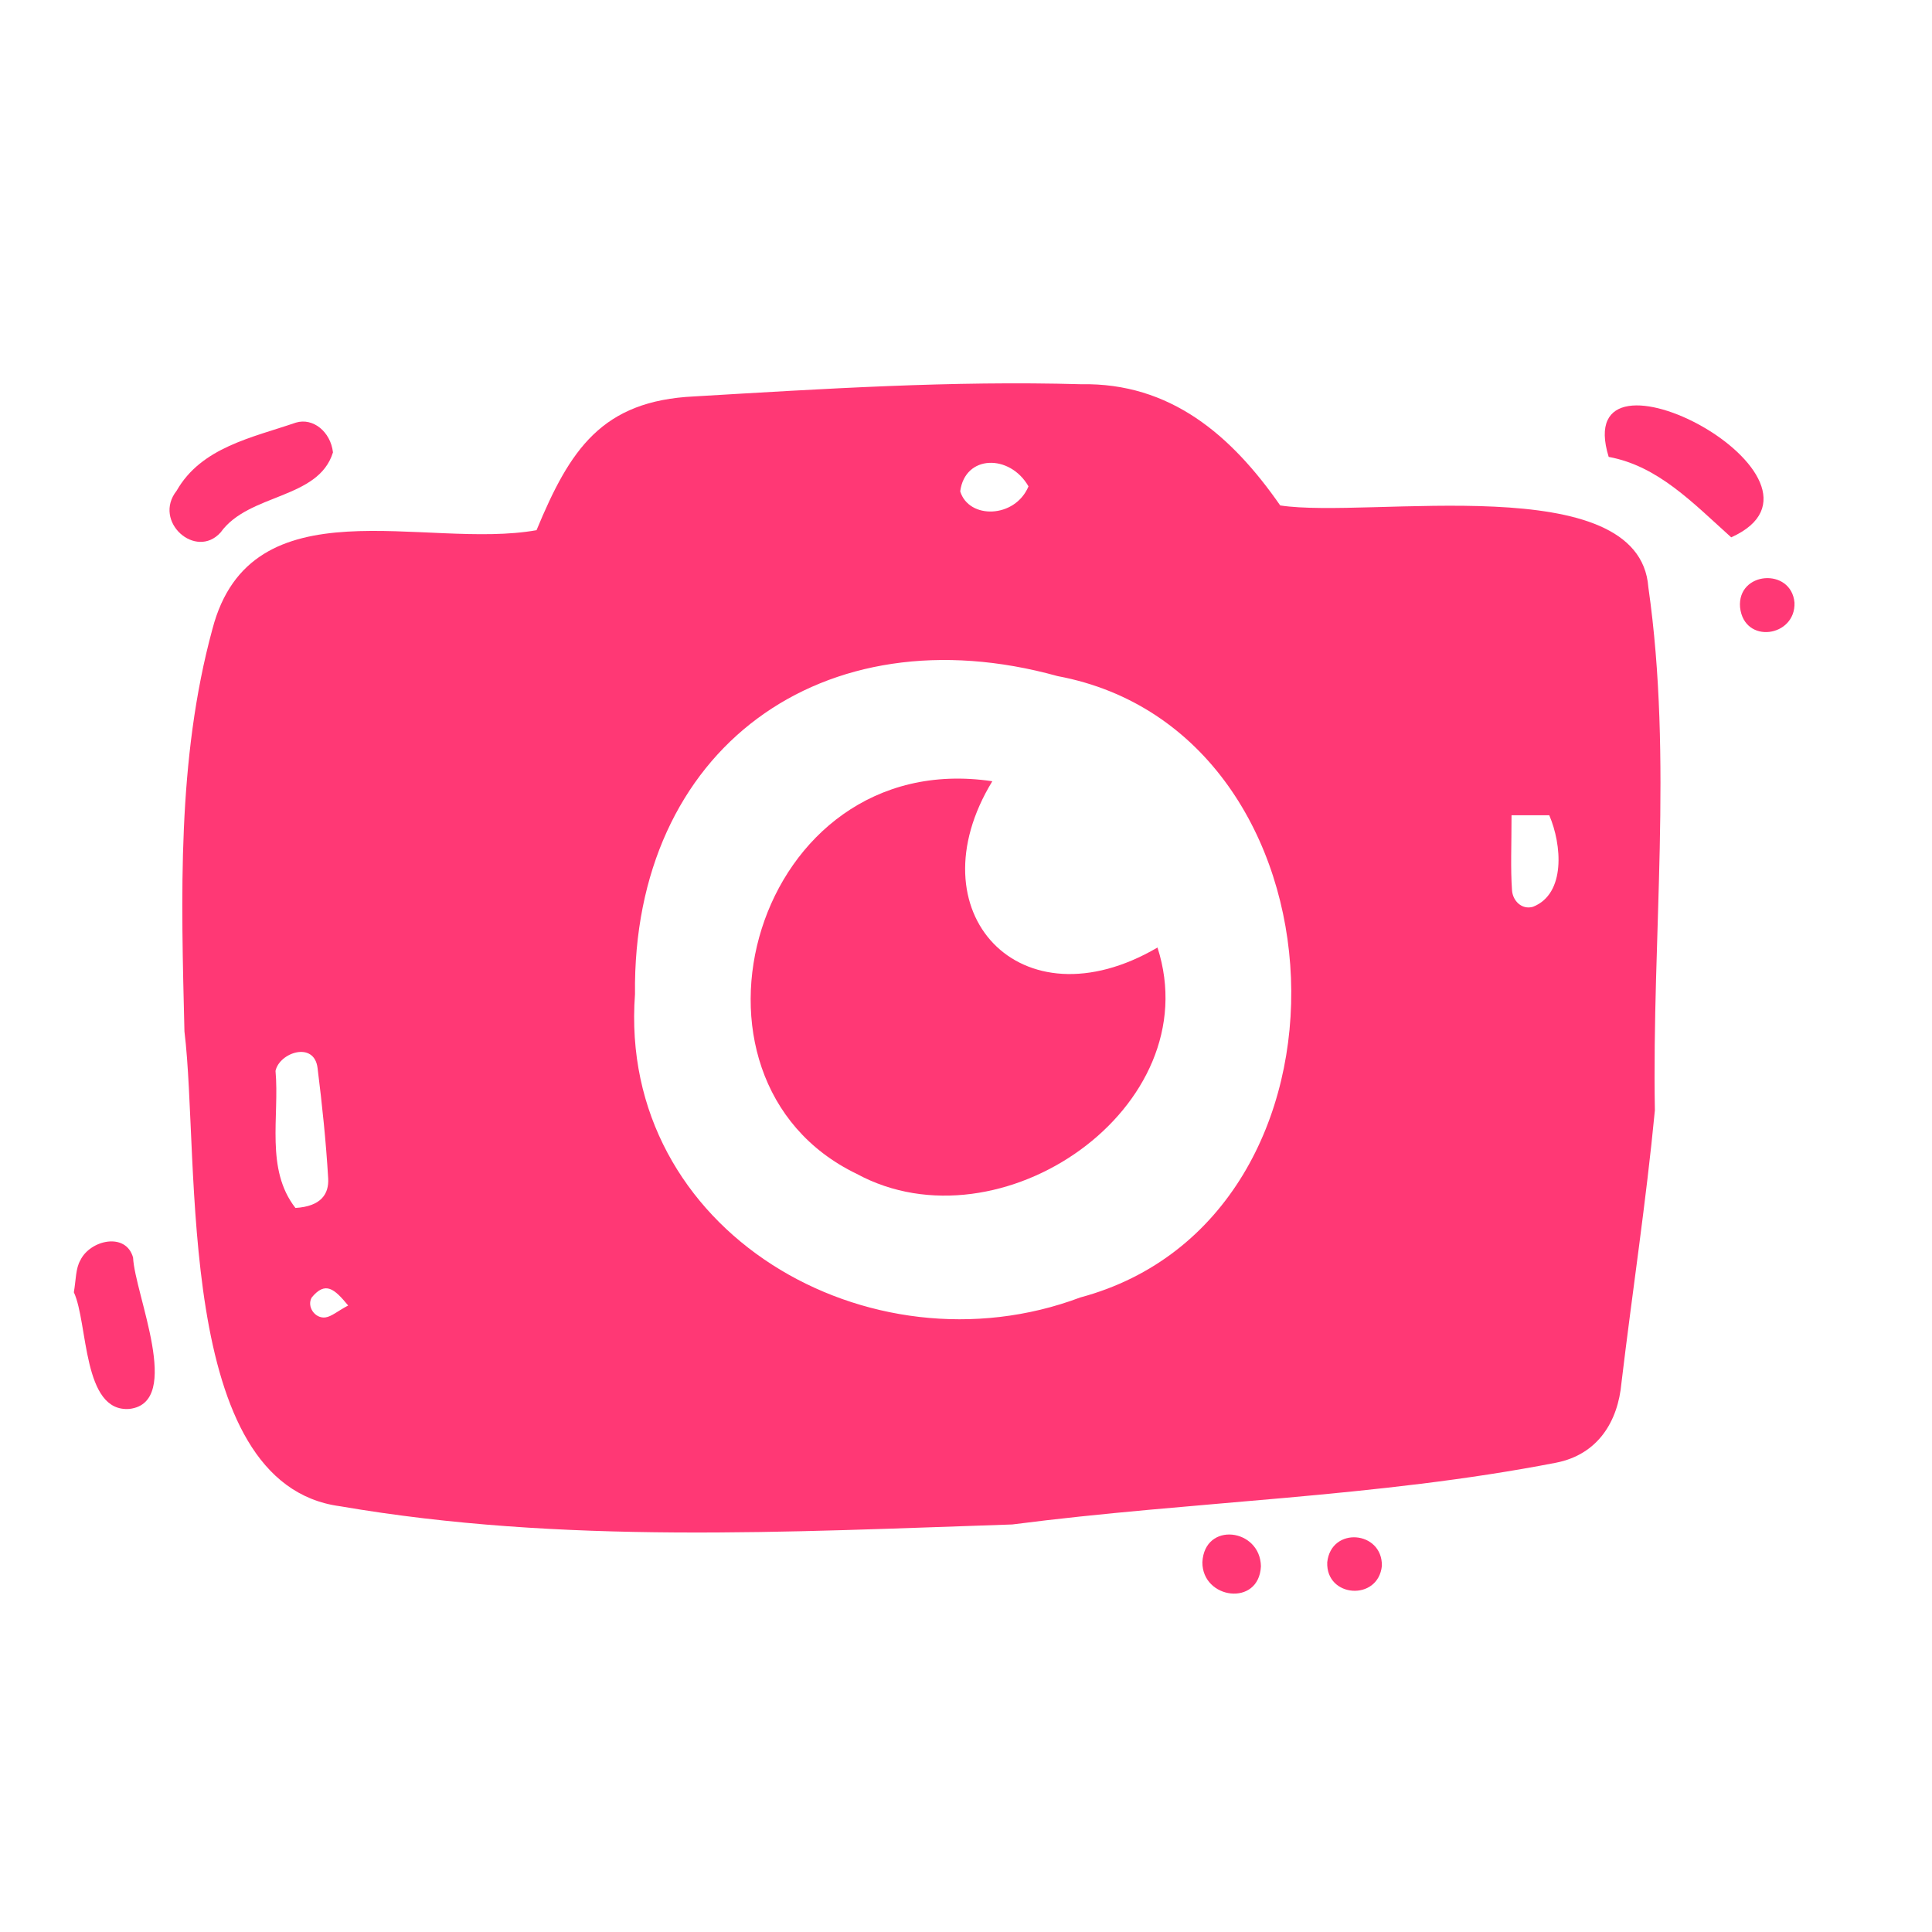
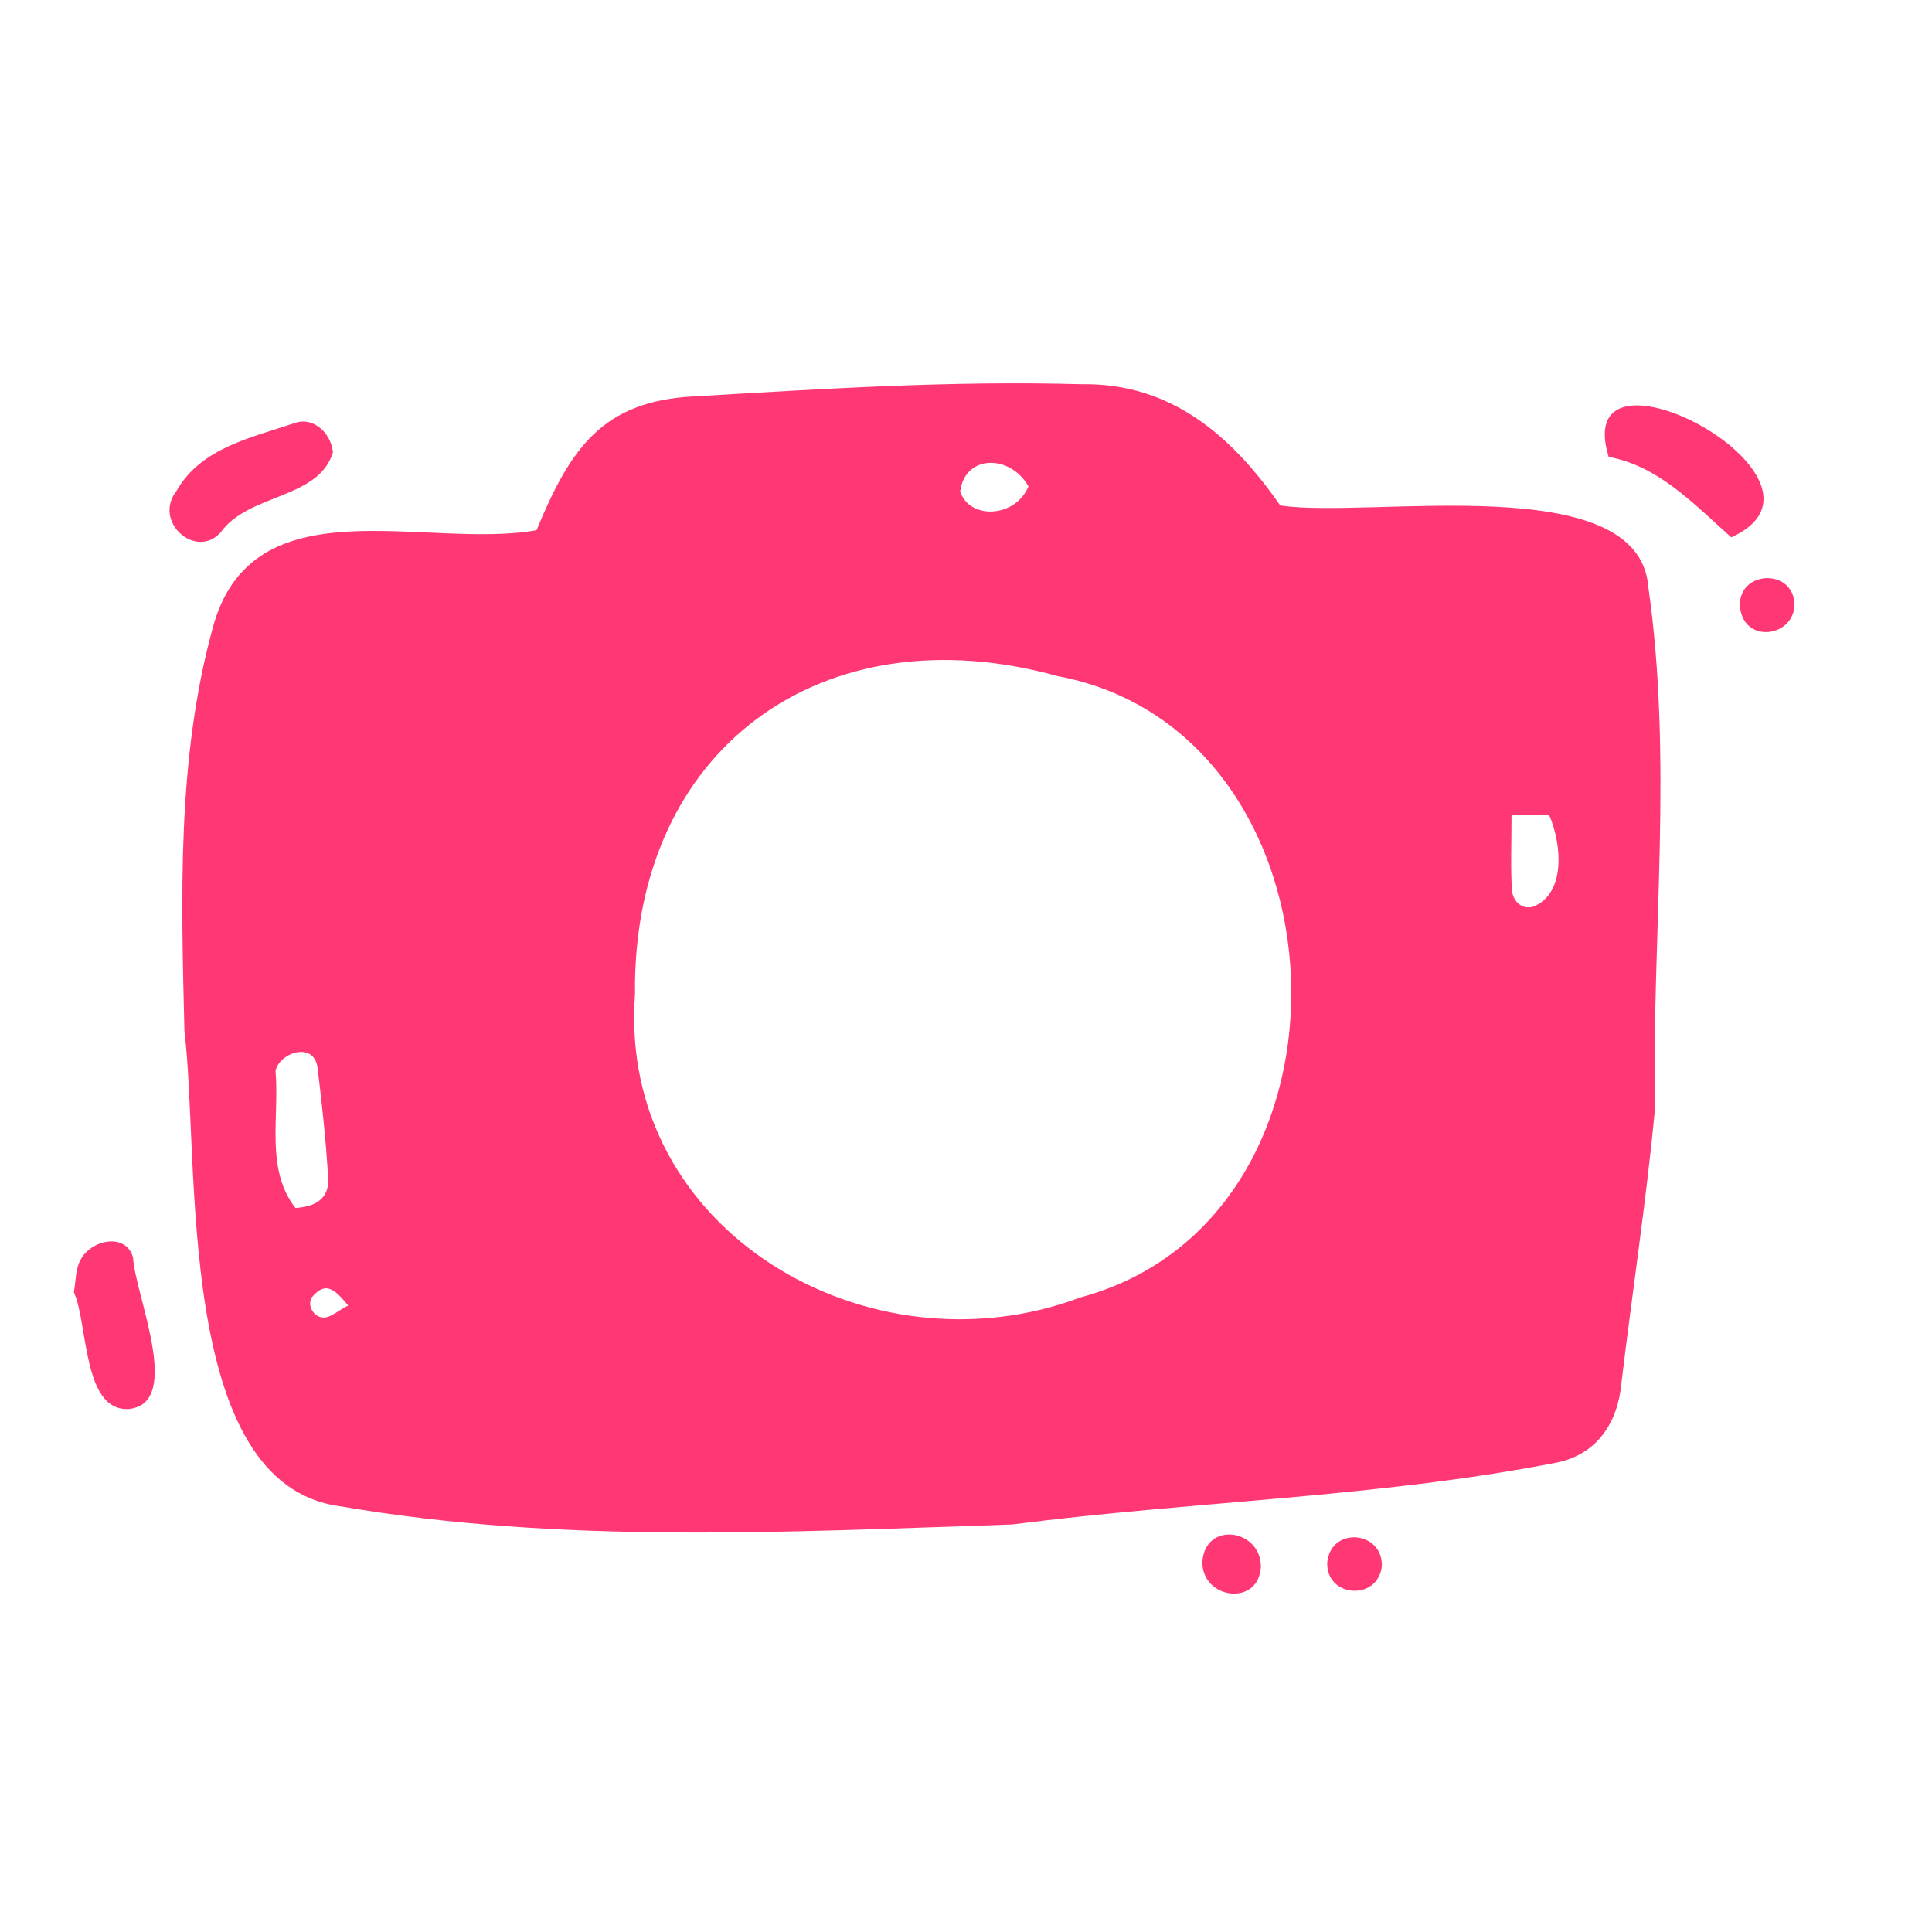
<svg xmlns="http://www.w3.org/2000/svg" width="200" zoomAndPan="magnify" viewBox="0 0 150 150" height="200" preserveAspectRatio="xMidYMid meet" version="1.2">
  <defs>
    <clipPath id="ca59de4c22">
      <path d="M 5.703 96 L 13 96 L 13 110 L 5.703 110 Z M 5.703 96 " />
    </clipPath>
  </defs>
  <g id="2fadafb951">
    <path style=" stroke:none;fill-rule:nonzero;fill:#ff3875;fill-opacity:1;" d="M 41.656 41.164 C 44.25 34.902 46.723 31.113 53.914 30.777 C 63.91 30.188 73.895 29.547 83.926 29.832 C 90.859 29.699 95.609 33.789 99.395 39.242 C 106.332 40.305 127.289 36.316 127.977 45.59 C 129.898 59.004 128.246 72.691 128.484 86.207 C 127.809 93.262 126.734 100.297 125.891 107.352 C 125.621 110.379 124.055 112.922 120.824 113.562 C 106.887 116.273 92.645 116.543 78.59 118.359 C 61.184 118.934 43.66 119.91 26.406 116.945 C 13.496 115.23 15.551 90.062 14.32 80.082 C 14.066 69.66 13.73 58.973 16.492 48.84 C 19.488 37.359 33.023 42.711 41.656 41.164 Z M 49.301 77.188 C 47.938 95.617 67.496 106.895 83.875 100.734 C 106.785 94.574 105.168 56.801 82.109 52.492 C 63.91 47.441 49.082 58.098 49.301 77.188 Z M 22.938 93.785 C 24.941 93.664 25.547 92.688 25.48 91.492 C 25.312 88.633 25.012 85.77 24.656 82.926 C 24.402 80.805 21.695 81.715 21.391 83.145 C 21.711 86.695 20.582 90.77 22.938 93.785 Z M 117.355 63.297 C 117.355 65.672 117.273 67.406 117.391 69.105 C 117.441 69.949 118.164 70.656 119.023 70.402 C 121.582 69.391 121.262 65.57 120.285 63.297 C 119.395 63.297 118.551 63.297 117.355 63.297 Z M 79.852 37.762 C 78.406 35.238 74.922 35.289 74.551 38.148 C 75.223 40.336 78.809 40.254 79.852 37.762 Z M 27.031 101.359 C 25.953 100.047 25.262 99.457 24.203 100.734 C 23.797 101.441 24.453 102.387 25.262 102.285 C 25.75 102.215 26.203 101.797 27.031 101.359 Z M 27.031 101.359 " />
    <path style=" stroke:none;fill-rule:nonzero;fill:#ff3875;fill-opacity:1;" d="M 25.852 35.121 C 24.723 38.789 19.32 38.285 17.133 41.332 C 15.211 43.484 11.828 40.488 13.715 38.098 C 15.633 34.73 19.574 33.977 22.973 32.812 C 24.305 32.41 25.668 33.52 25.852 35.121 Z M 25.852 35.121 " />
    <path style=" stroke:none;fill-rule:nonzero;fill:#ff3875;fill-opacity:1;" d="M 134.41 41.719 C 131.395 39.008 128.719 36.18 124.898 35.473 C 121.75 25.273 144.258 37.293 134.41 41.719 Z M 134.41 41.719 " />
    <g clip-rule="nonzero" clip-path="url(#ca59de4c22)">
      <path style=" stroke:none;fill-rule:nonzero;fill:#ff3875;fill-opacity:1;" d="M 5.734 100.332 C 5.902 99.355 5.871 98.48 6.242 97.84 C 7 96.273 9.777 95.637 10.332 97.637 C 10.465 100.484 14.219 108.883 10.062 109.387 C 6.391 109.691 6.848 102.723 5.734 100.332 Z M 5.734 100.332 " />
    </g>
    <path style=" stroke:none;fill-rule:nonzero;fill:#ff3875;fill-opacity:1;" d="M 97.898 121.609 C 97.746 124.773 93.336 124.168 93.352 121.289 C 93.52 118.105 97.848 118.664 97.898 121.609 Z M 97.898 121.609 " />
-     <path style=" stroke:none;fill-rule:nonzero;fill:#ff3875;fill-opacity:1;" d="M 139.324 46.785 C 139.426 49.461 135.418 50.051 135.098 47.156 C 134.863 44.359 139.07 44.043 139.324 46.785 Z M 139.324 46.785 " />
+     <path style=" stroke:none;fill-rule:nonzero;fill:#ff3875;fill-opacity:1;" d="M 139.324 46.785 C 139.426 49.461 135.418 50.051 135.098 47.156 C 134.863 44.359 139.07 44.043 139.324 46.785 Z " />
    <path style=" stroke:none;fill-rule:nonzero;fill:#ff3875;fill-opacity:1;" d="M 107.289 121.574 C 107.004 124.336 102.93 124.051 103.047 121.289 C 103.352 118.496 107.34 118.848 107.289 121.574 Z M 107.289 121.574 " />
-     <path style=" stroke:none;fill-rule:nonzero;fill:#ff3875;fill-opacity:1;" d="M 89.867 73.566 C 93.875 85.988 77.664 97.184 66.52 91.141 C 51.285 83.801 58.559 57.895 77.043 60.656 C 70.863 70.789 79.195 79.812 89.867 73.566 Z M 89.867 73.566 " />
  </g>
</svg>